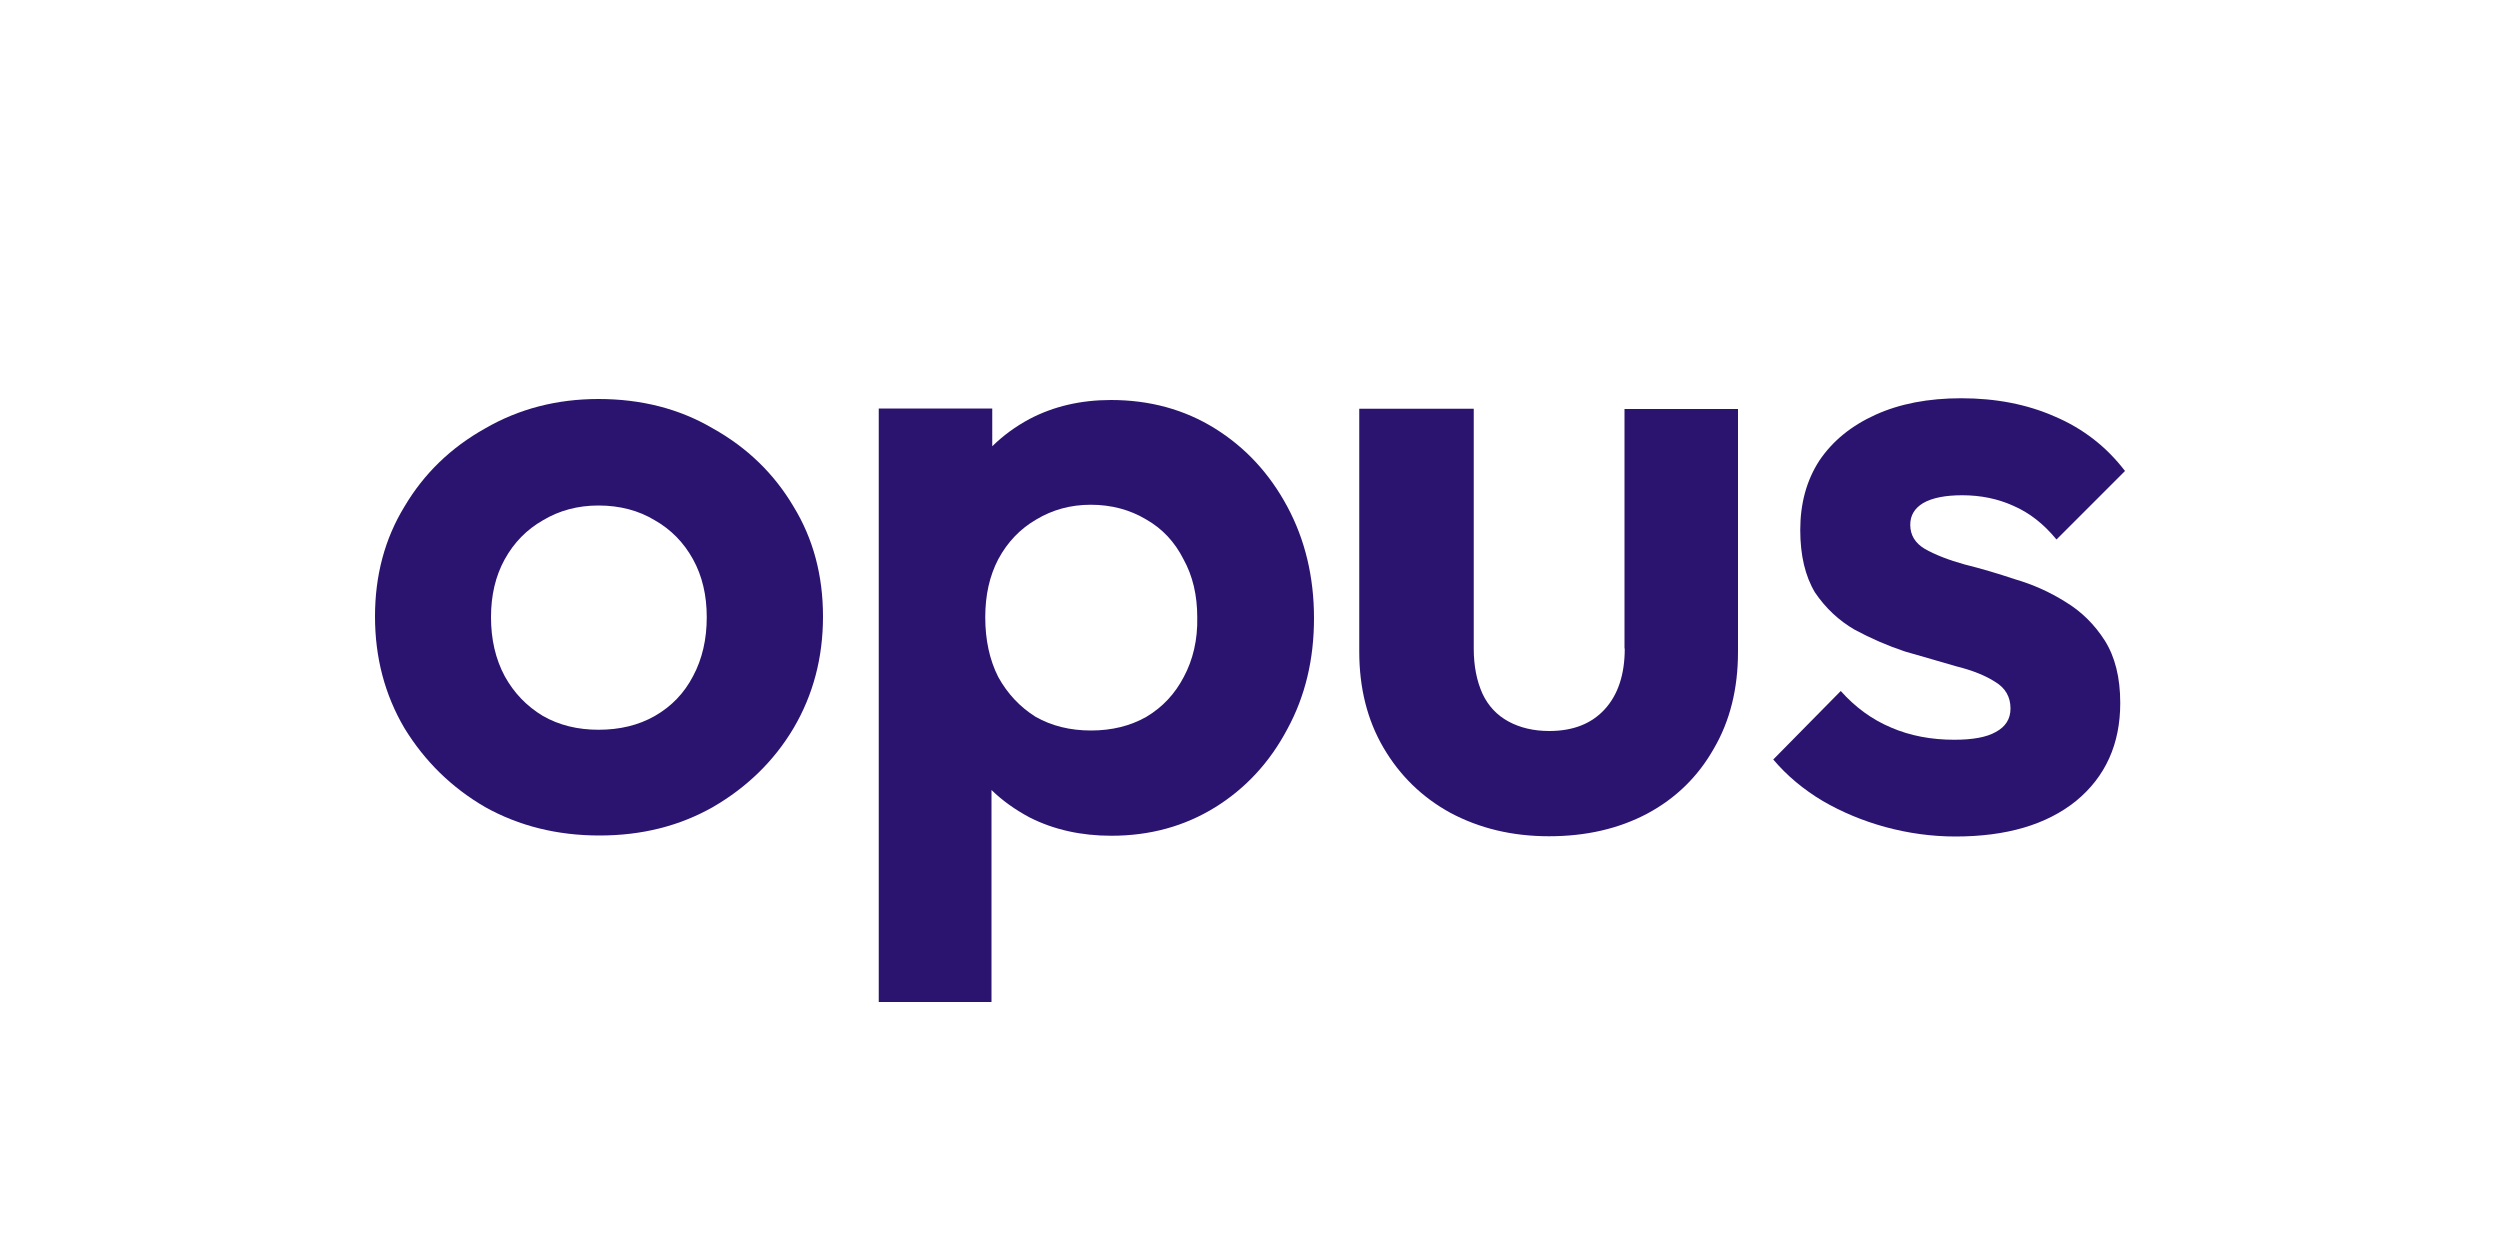
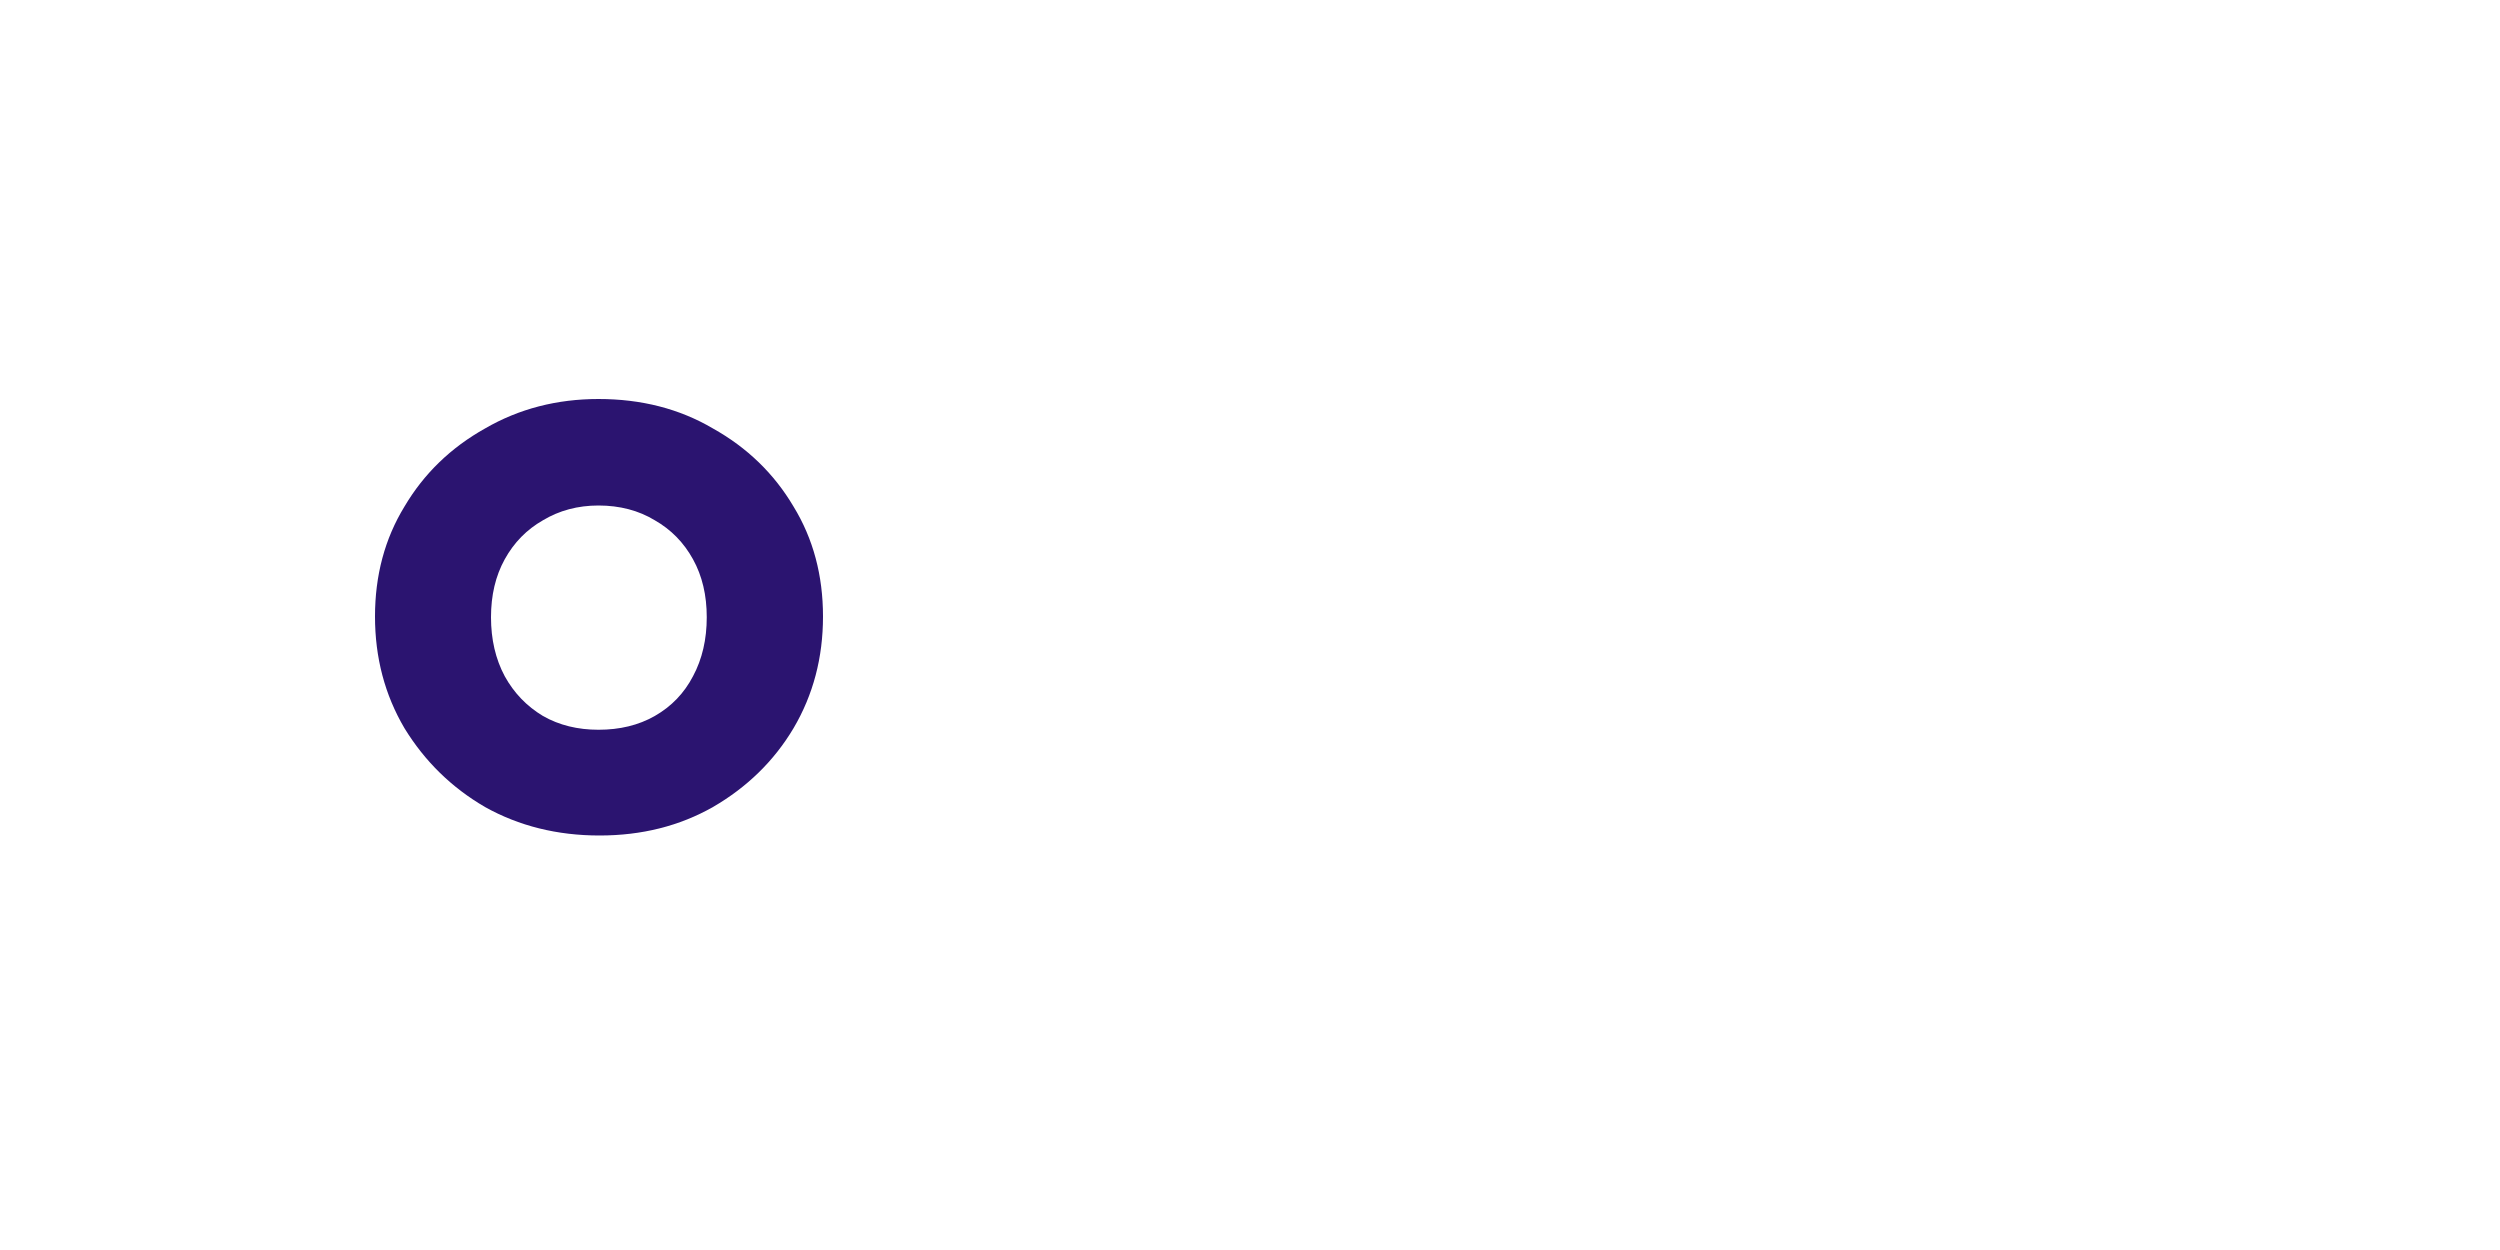
<svg xmlns="http://www.w3.org/2000/svg" version="1.1" id="Camada_1" x="0px" y="0px" viewBox="0 0 1000 500" style="enable-background:new 0 0 1000 500;" xml:space="preserve">
  <style type="text/css">
	.st0{fill:#2B1470;}
</style>
  <g>
-     <path class="st0" d="M649.9,259.4c0,10.4-2.7,18.5-8,24.3c-5.3,5.8-12.7,8.7-22.2,8.7c-6.2,0-11.7-1.3-16.3-3.8   c-4.6-2.5-8.1-6.2-10.4-11.1c-2.3-5.1-3.5-11.1-3.5-18v-96h-45.8v97.1c0,14.6,3.2,27.4,9.7,38.5c6.5,11.1,15.4,19.8,26.7,26   c11.6,6.2,24.7,9.4,39.5,9.4c14.8,0,27.8-3,39.2-9c11.6-6.2,20.4-14.9,26.7-26c6.5-11.1,9.7-24,9.7-38.8v-97.1h-45.4V259.4z" />
    <path class="st0" d="M285.2,171.4c-13.4-7.9-28.7-11.8-45.8-11.8c-16.6,0-31.8,3.9-45.4,11.8c-13.6,7.6-24.4,18-32.2,31.2   c-7.9,12.9-11.8,27.6-11.8,44c0,16.4,3.9,31.3,11.8,44.7c8.1,13.2,18.8,23.7,32.2,31.5c13.6,7.6,28.9,11.4,45.8,11.4   c16.9,0,32-3.8,45.4-11.4c13.6-7.9,24.4-18.4,32.2-31.5c7.9-13.4,11.8-28.3,11.8-44.7c0-16.4-3.9-31.1-11.8-44   C309.6,189.4,298.8,179,285.2,171.4z M277.2,270.5c-3.5,6.7-8.5,12-15.3,15.9c-6.5,3.7-14,5.5-22.5,5.5c-8.3,0-15.7-1.8-22.2-5.5   c-6.5-3.9-11.6-9.2-15.3-15.9c-3.7-6.9-5.5-14.8-5.5-23.6s1.8-16.5,5.5-23.2c3.7-6.7,8.8-11.9,15.3-15.6c6.5-3.9,13.9-5.9,22.2-5.9   c8.5,0,16.1,2,22.5,5.9c6.5,3.7,11.6,8.9,15.3,15.6c3.7,6.7,5.5,14.4,5.5,23.2S280.9,263.6,277.2,270.5z" />
-     <path class="st0" d="M826.1,240.7c-6.2-3.9-12.9-6.9-20.1-9c-6.9-2.3-13.6-4.3-20.1-5.9c-6.5-1.8-11.8-3.9-15.9-6.2   c-3.9-2.3-5.9-5.5-5.9-9.7c0-3.7,1.7-6.6,5.2-8.7c3.7-2.1,8.9-3.1,15.6-3.1c7.4,0,14.2,1.4,20.4,4.2c6.5,2.8,12.2,7.3,17.3,13.5   l27.4-27.4c-7.4-9.7-16.8-17-28.1-21.8c-11.1-4.9-23.6-7.3-37.4-7.3c-13.2,0-24.6,2.2-34.3,6.6c-9.7,4.4-17.2,10.5-22.5,18.4   c-5.1,7.9-7.6,17.1-7.6,27.7c0,10.2,2,18.5,5.9,25c4.2,6.2,9.5,11.2,15.9,14.9c6.5,3.5,13.2,6.4,20.1,8.7c7.2,2.1,14,4,20.4,5.9   c6.5,1.6,11.7,3.7,15.6,6.2c4.2,2.5,6.2,6.1,6.2,10.7c0,4.2-2,7.3-5.9,9.4c-3.7,2.1-9.2,3.1-16.6,3.1c-9.2,0-17.7-1.6-25.3-4.9   c-7.6-3.2-14.3-8.1-20.1-14.6l-27,27.4c5.5,6.5,12.1,12,19.8,16.6c7.6,4.4,15.9,7.9,25,10.4c9.2,2.5,18.6,3.8,28.1,3.8   c20.3,0,36.4-4.7,48.2-14.2c11.8-9.7,17.7-22.8,17.7-39.2c0-10.2-2.1-18.5-6.2-25C837.8,249.8,832.6,244.6,826.1,240.7z" />
-     <path class="st0" d="M486,171.4c-12.2-7.6-26.1-11.4-41.6-11.4c-12,0-22.9,2.5-32.6,7.6c-5.6,3-10.5,6.6-14.9,10.9v-15.1h-45.4   v237.4h45.1V316c4.4,4.3,9.5,7.9,15.3,11c9.7,4.9,20.6,7.3,32.6,7.3c15.5,0,29.3-3.8,41.6-11.4c12.2-7.6,21.8-18,28.8-31.2   c7.2-13.2,10.7-28,10.7-44.4c0-16.6-3.6-31.5-10.7-44.7C507.8,189.4,498.2,179,486,171.4z M473.5,270.8c-3.5,6.7-8.4,12-14.9,15.9   c-6.5,3.7-13.9,5.5-22.2,5.5c-8.3,0-15.7-1.8-22.2-5.5c-6.2-3.9-11.2-9.2-14.9-15.9c-3.5-6.9-5.2-14.9-5.2-23.9   c0-8.8,1.7-16.5,5.2-23.2c3.7-6.9,8.8-12.2,15.2-15.9c6.5-3.9,13.7-5.9,21.8-5.9c8.3,0,15.7,2,22.2,5.9c6.5,3.7,11.4,9,14.9,15.9   c3.7,6.7,5.5,14.4,5.5,23.2C479.1,255.9,477.2,263.9,473.5,270.8z" />
  </g>
</svg>